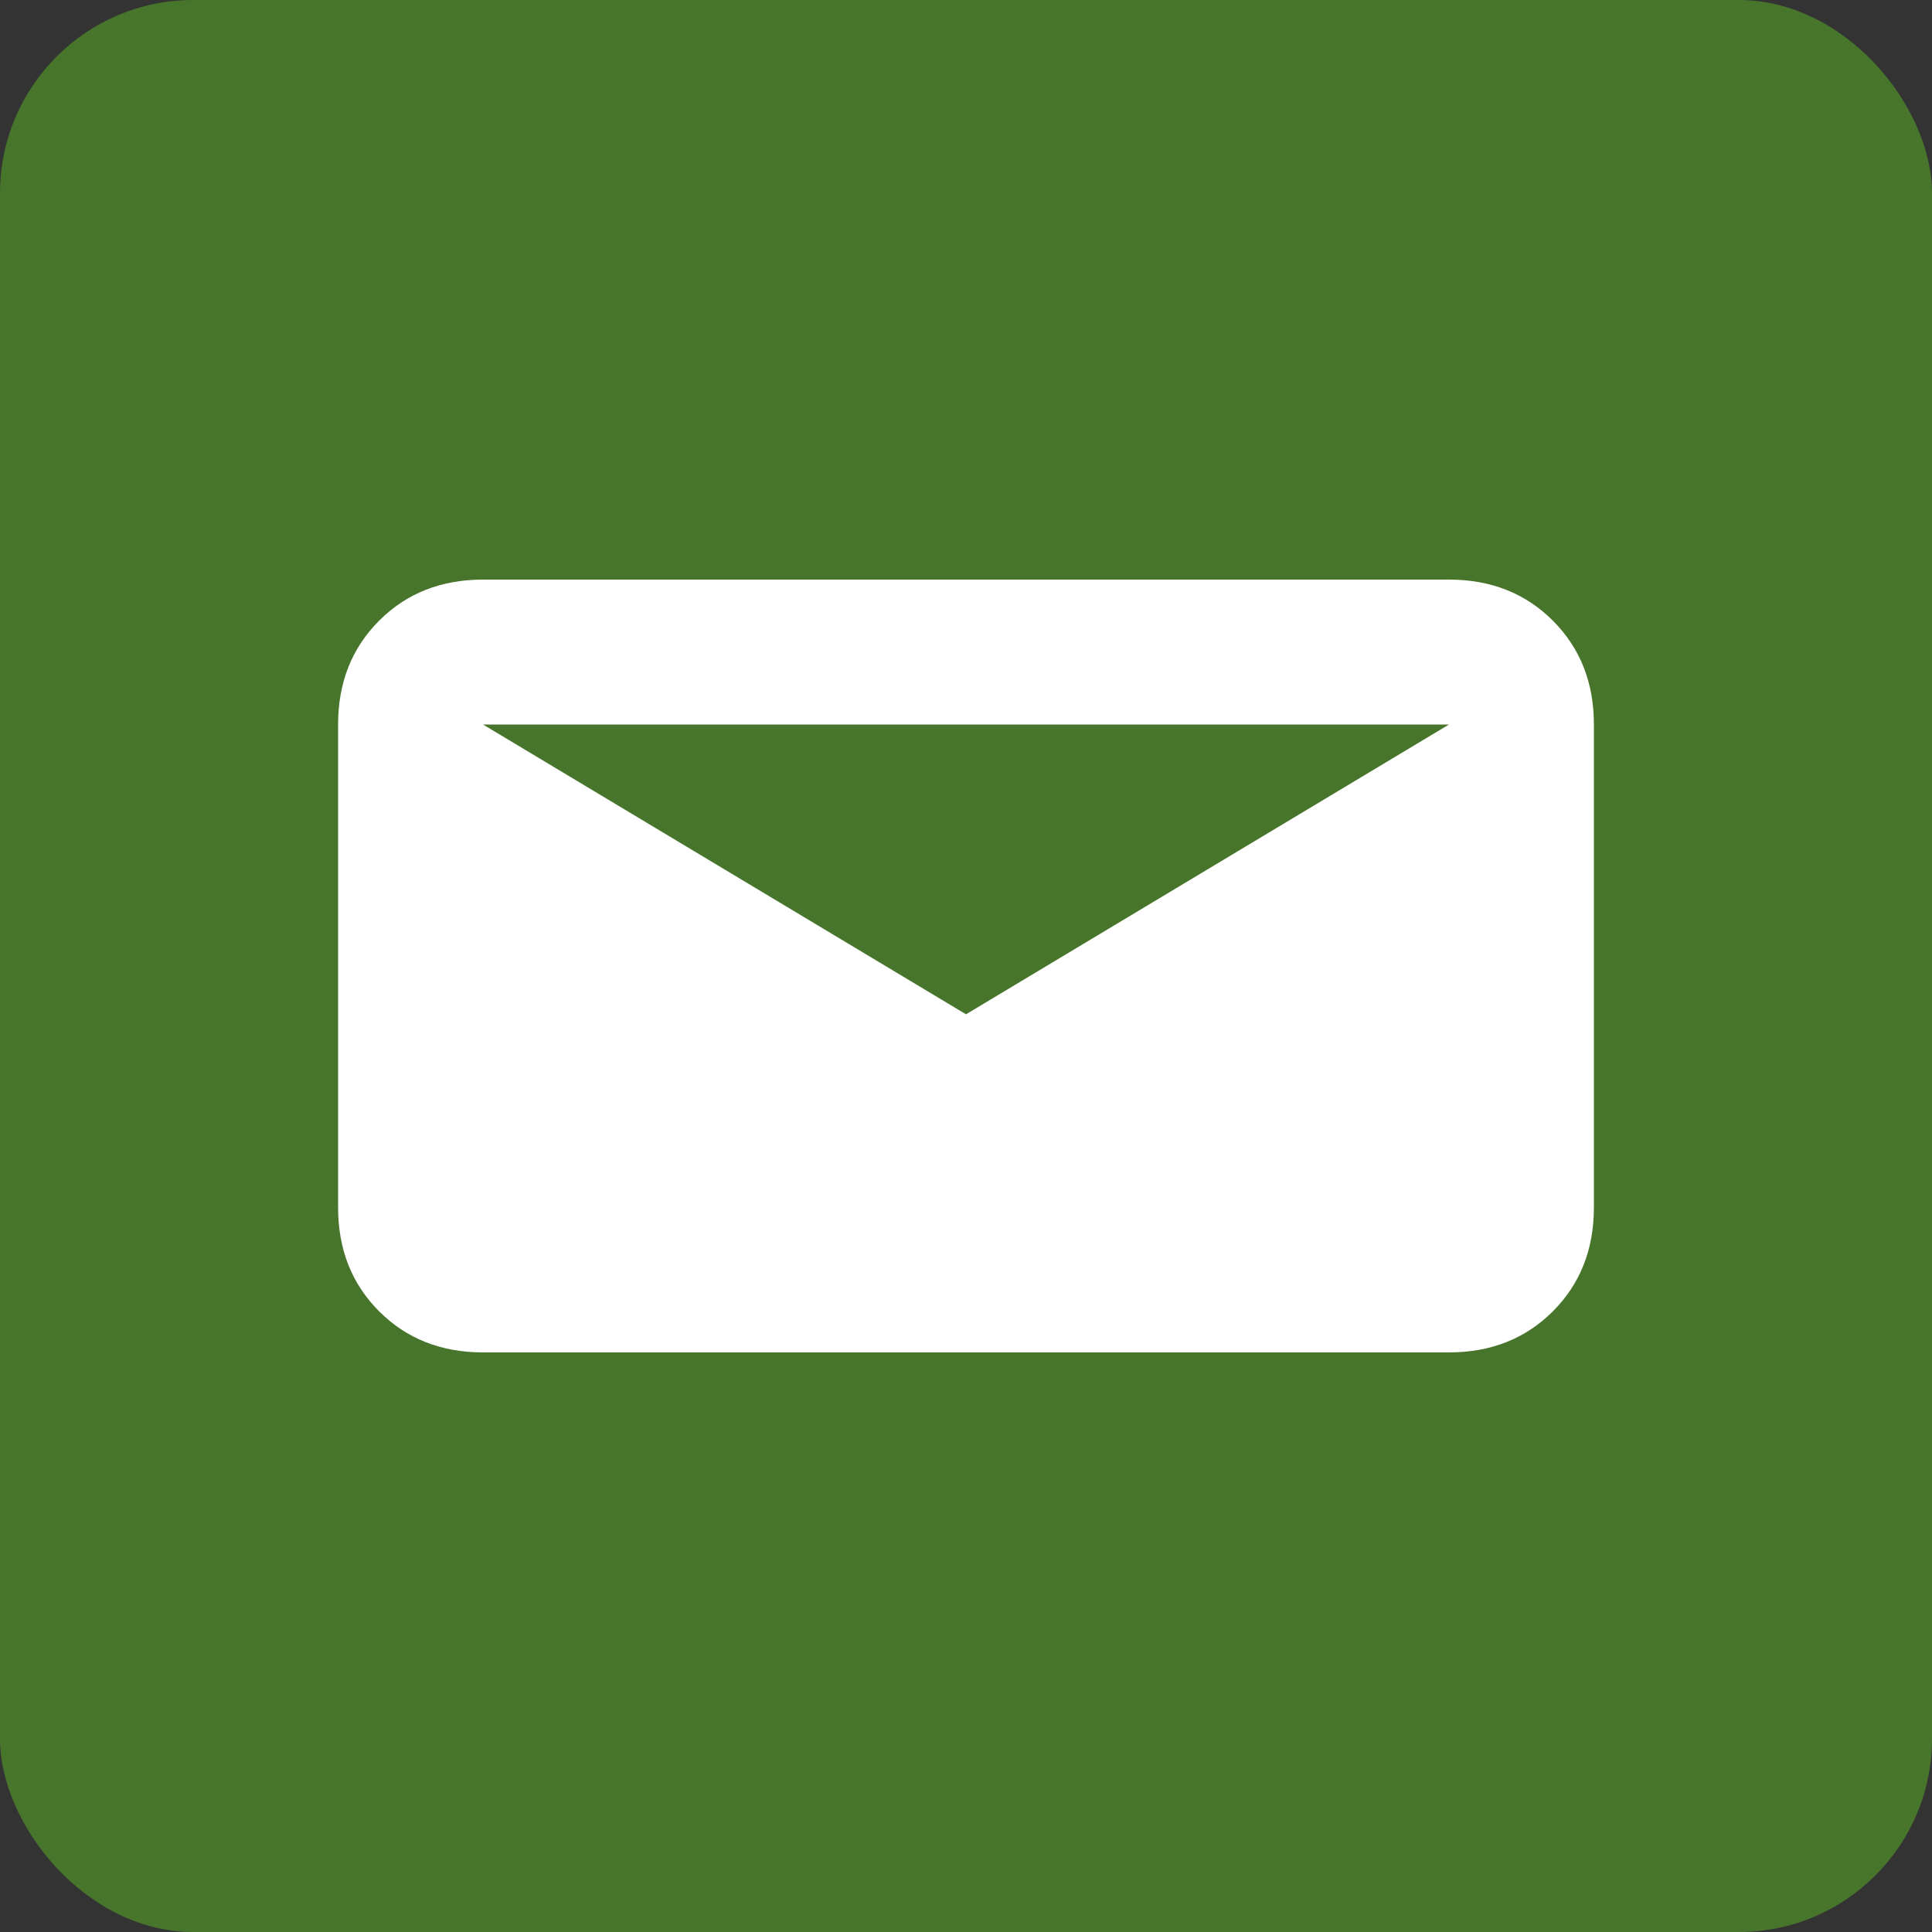
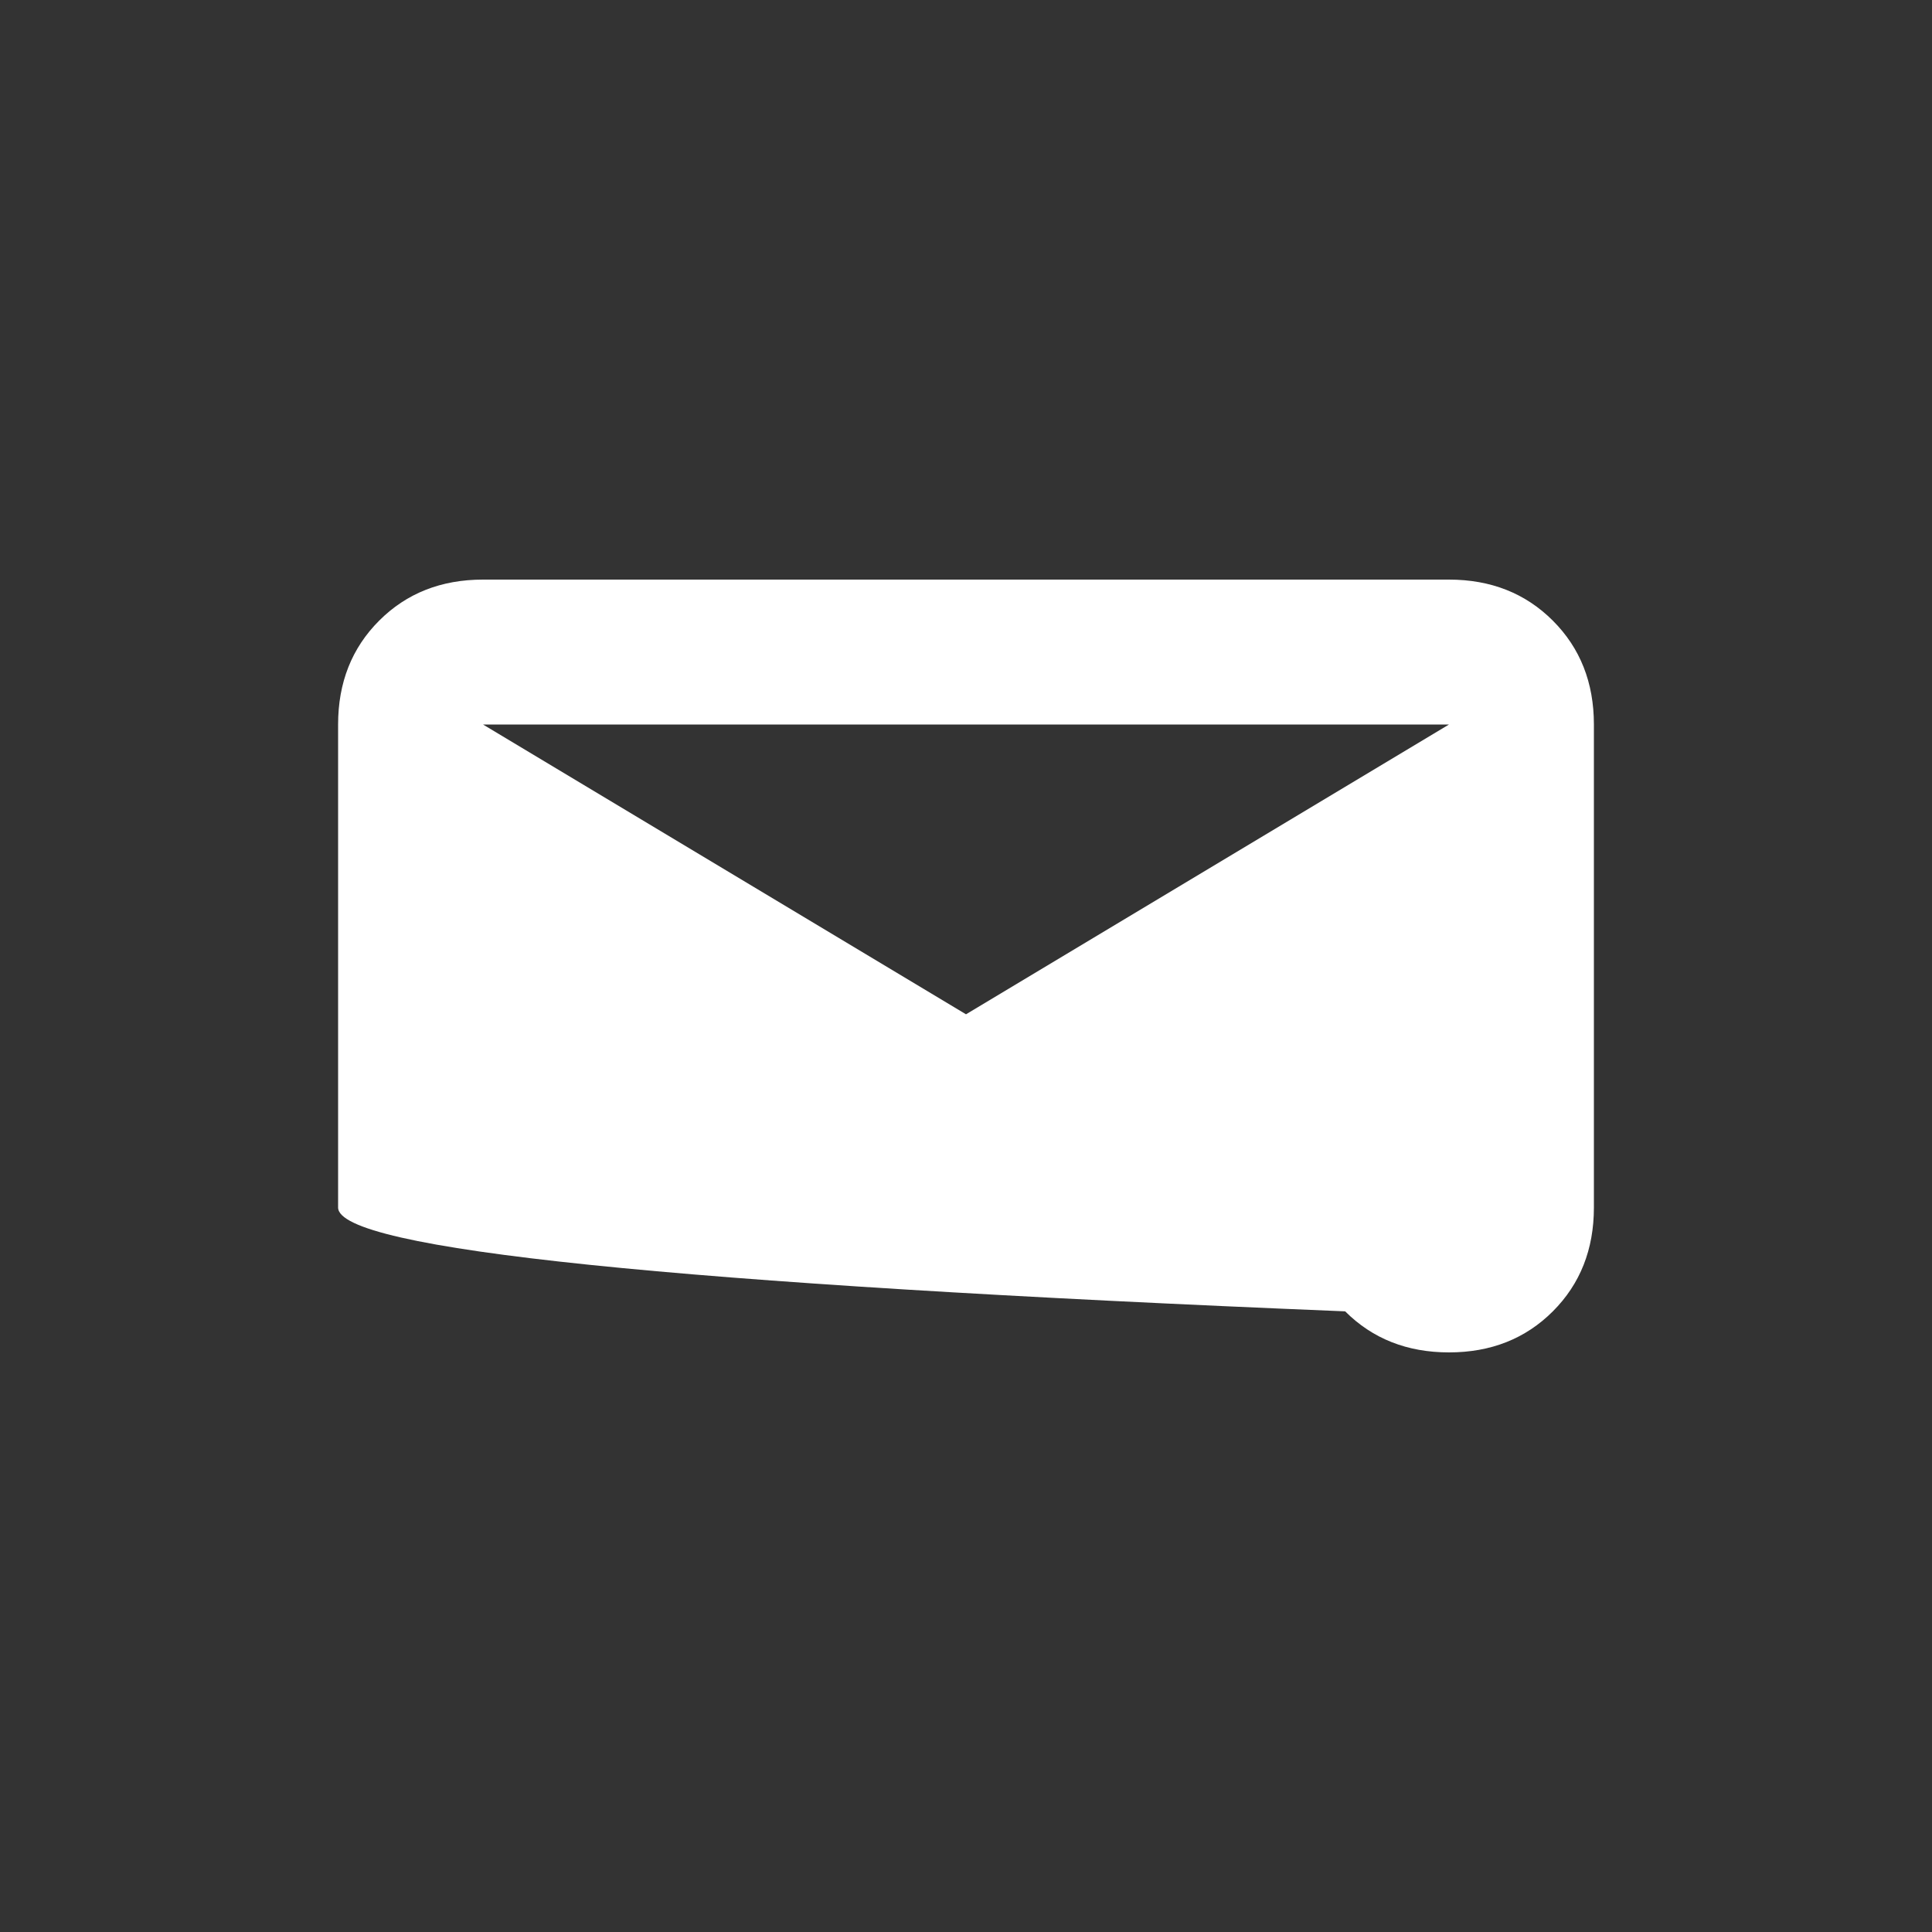
<svg xmlns="http://www.w3.org/2000/svg" height="40" width="40" viewBox="0 0 40 40" fill="#48752C">
  <rect x="0" y="0" width="40" height="40" fill="#333333" stroke="none" />
-   <rect width="40" height="40" rx="4" ry="4" />
-   <path d="M10 12h20q1.3 0 2.15.85Q33 13.7 33 15v10q0 1.3-.85 2.15Q31.3 28 30 28H10q-1.3 0-2.15-.85Q7 26.3 7 25V15q0-1.3.85-2.15Q8.7 12 10 12Zm10 9 10-6H10Z" fill="#FFFFFF" />
+   <path d="M10 12h20q1.3 0 2.15.85Q33 13.7 33 15v10q0 1.3-.85 2.15Q31.3 28 30 28q-1.3 0-2.15-.85Q7 26.3 7 25V15q0-1.3.85-2.15Q8.7 12 10 12Zm10 9 10-6H10Z" fill="#FFFFFF" />
</svg>